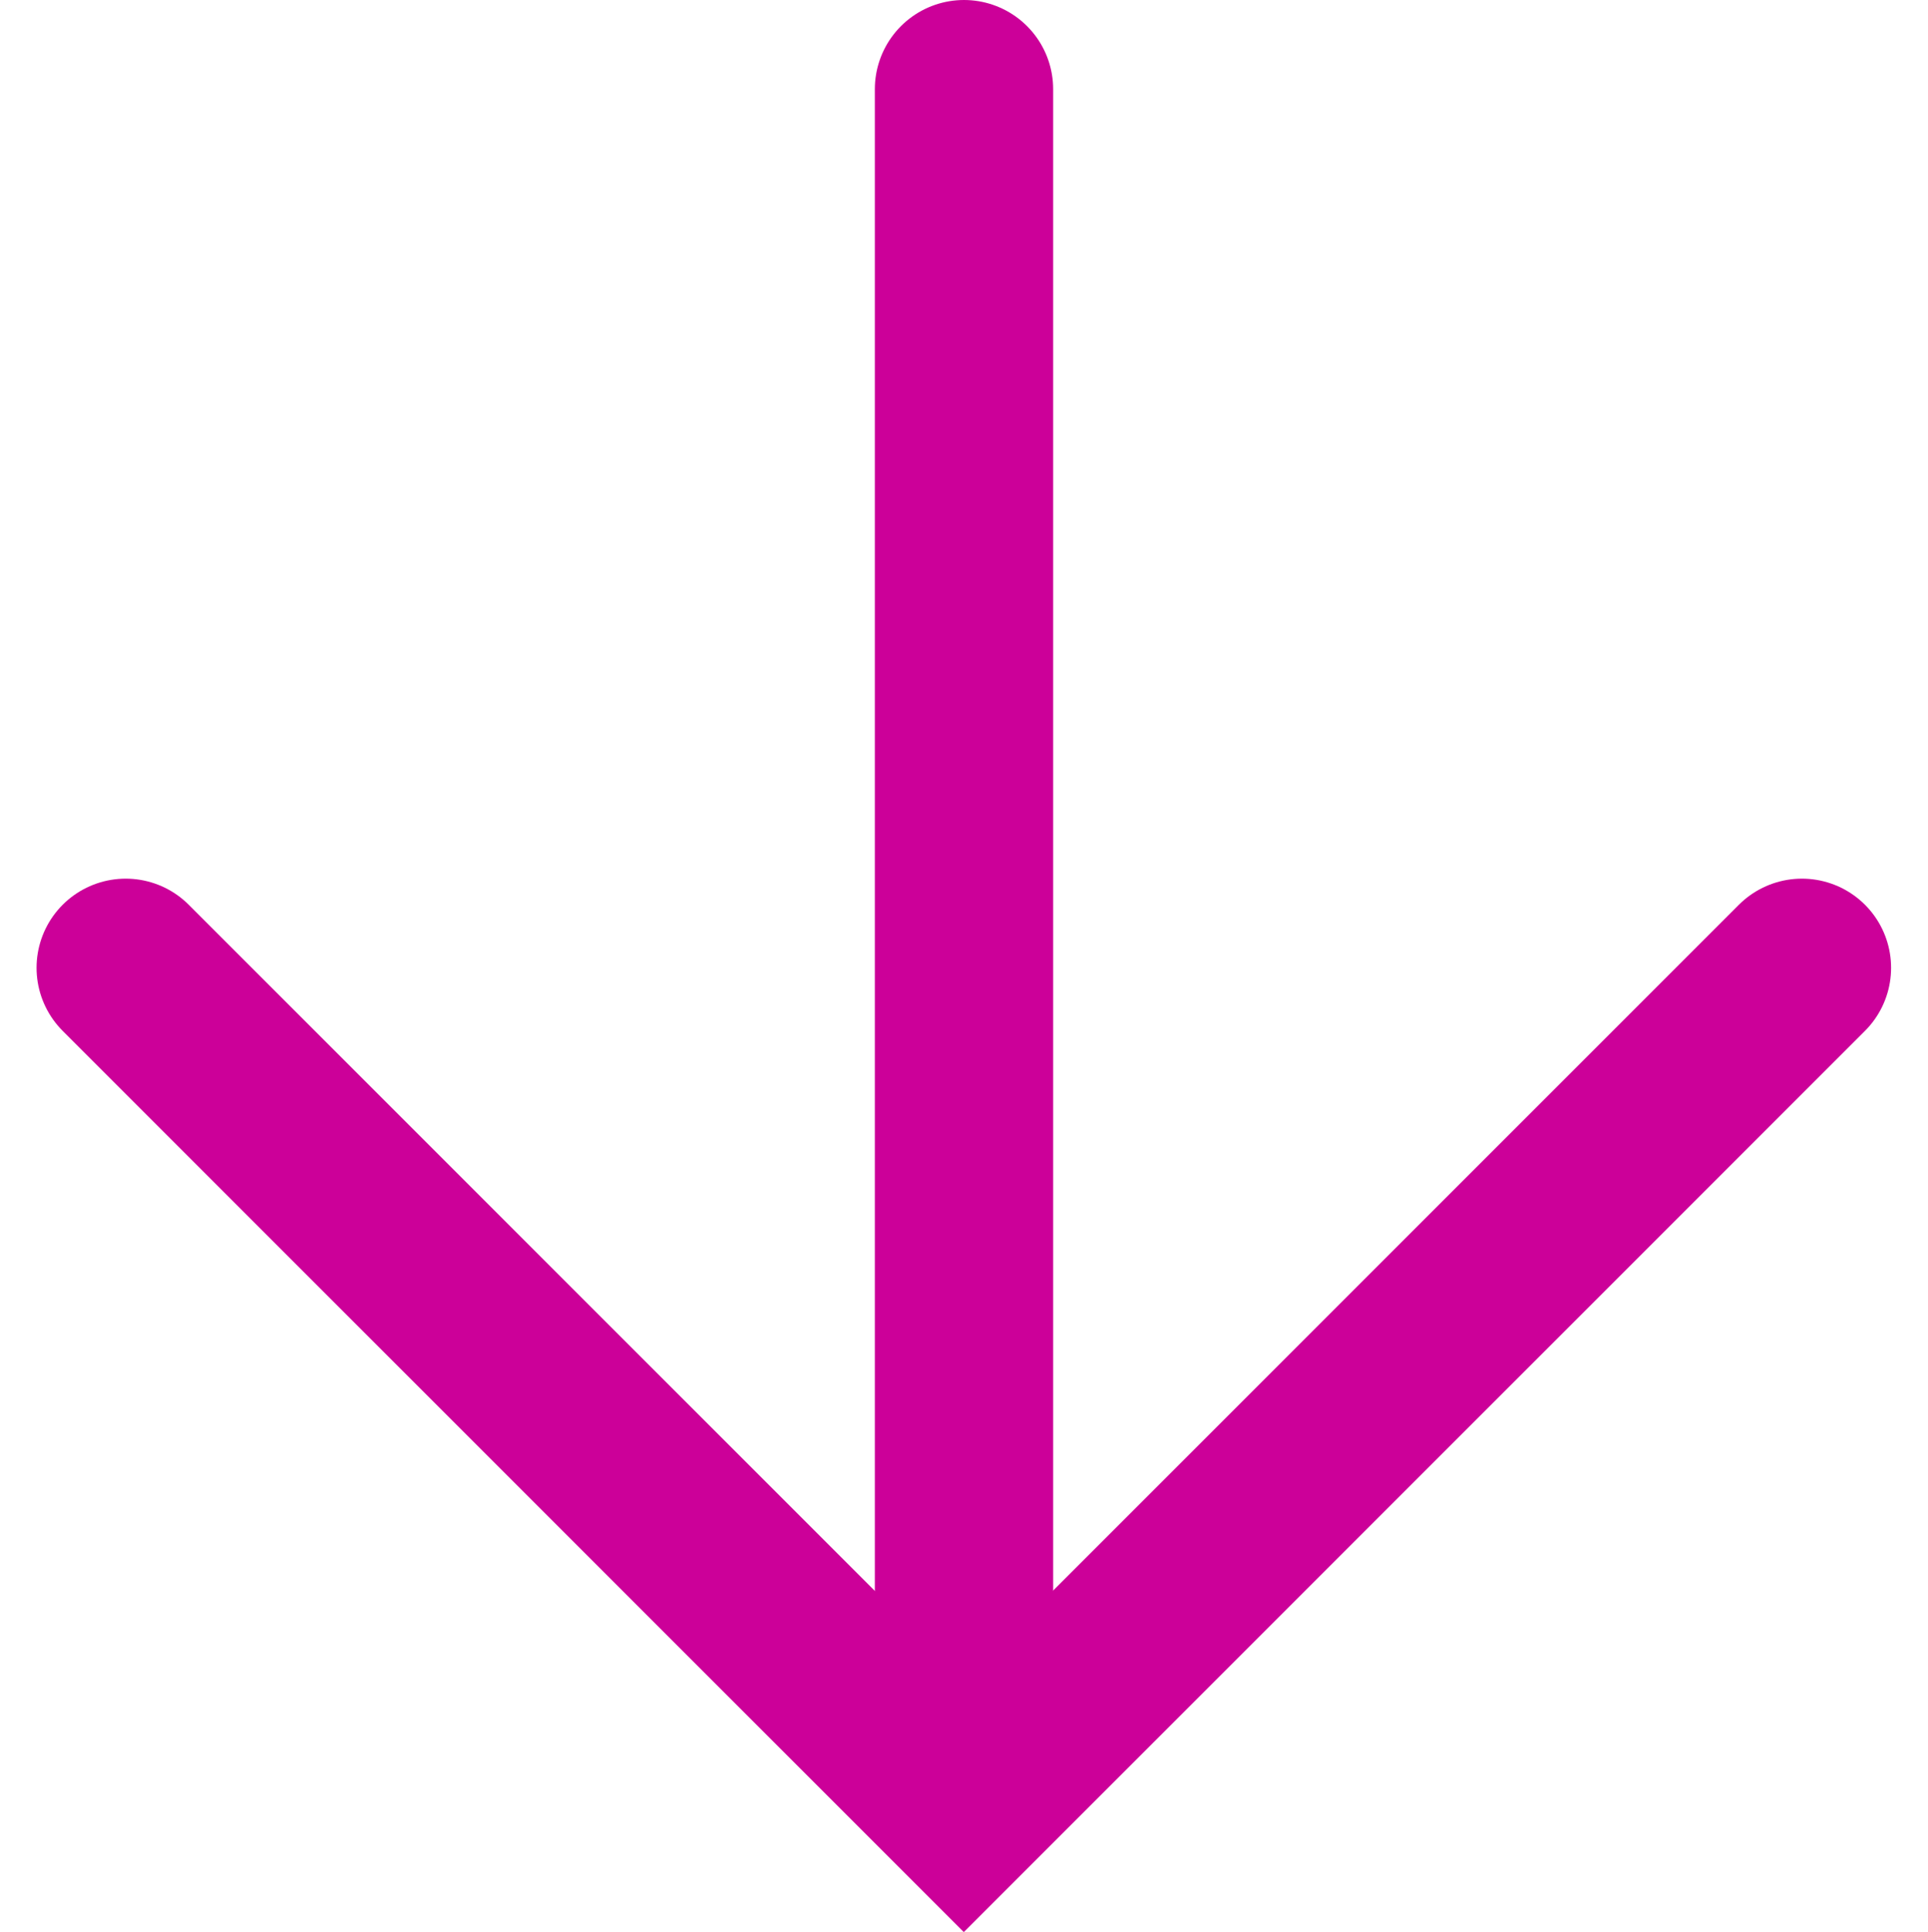
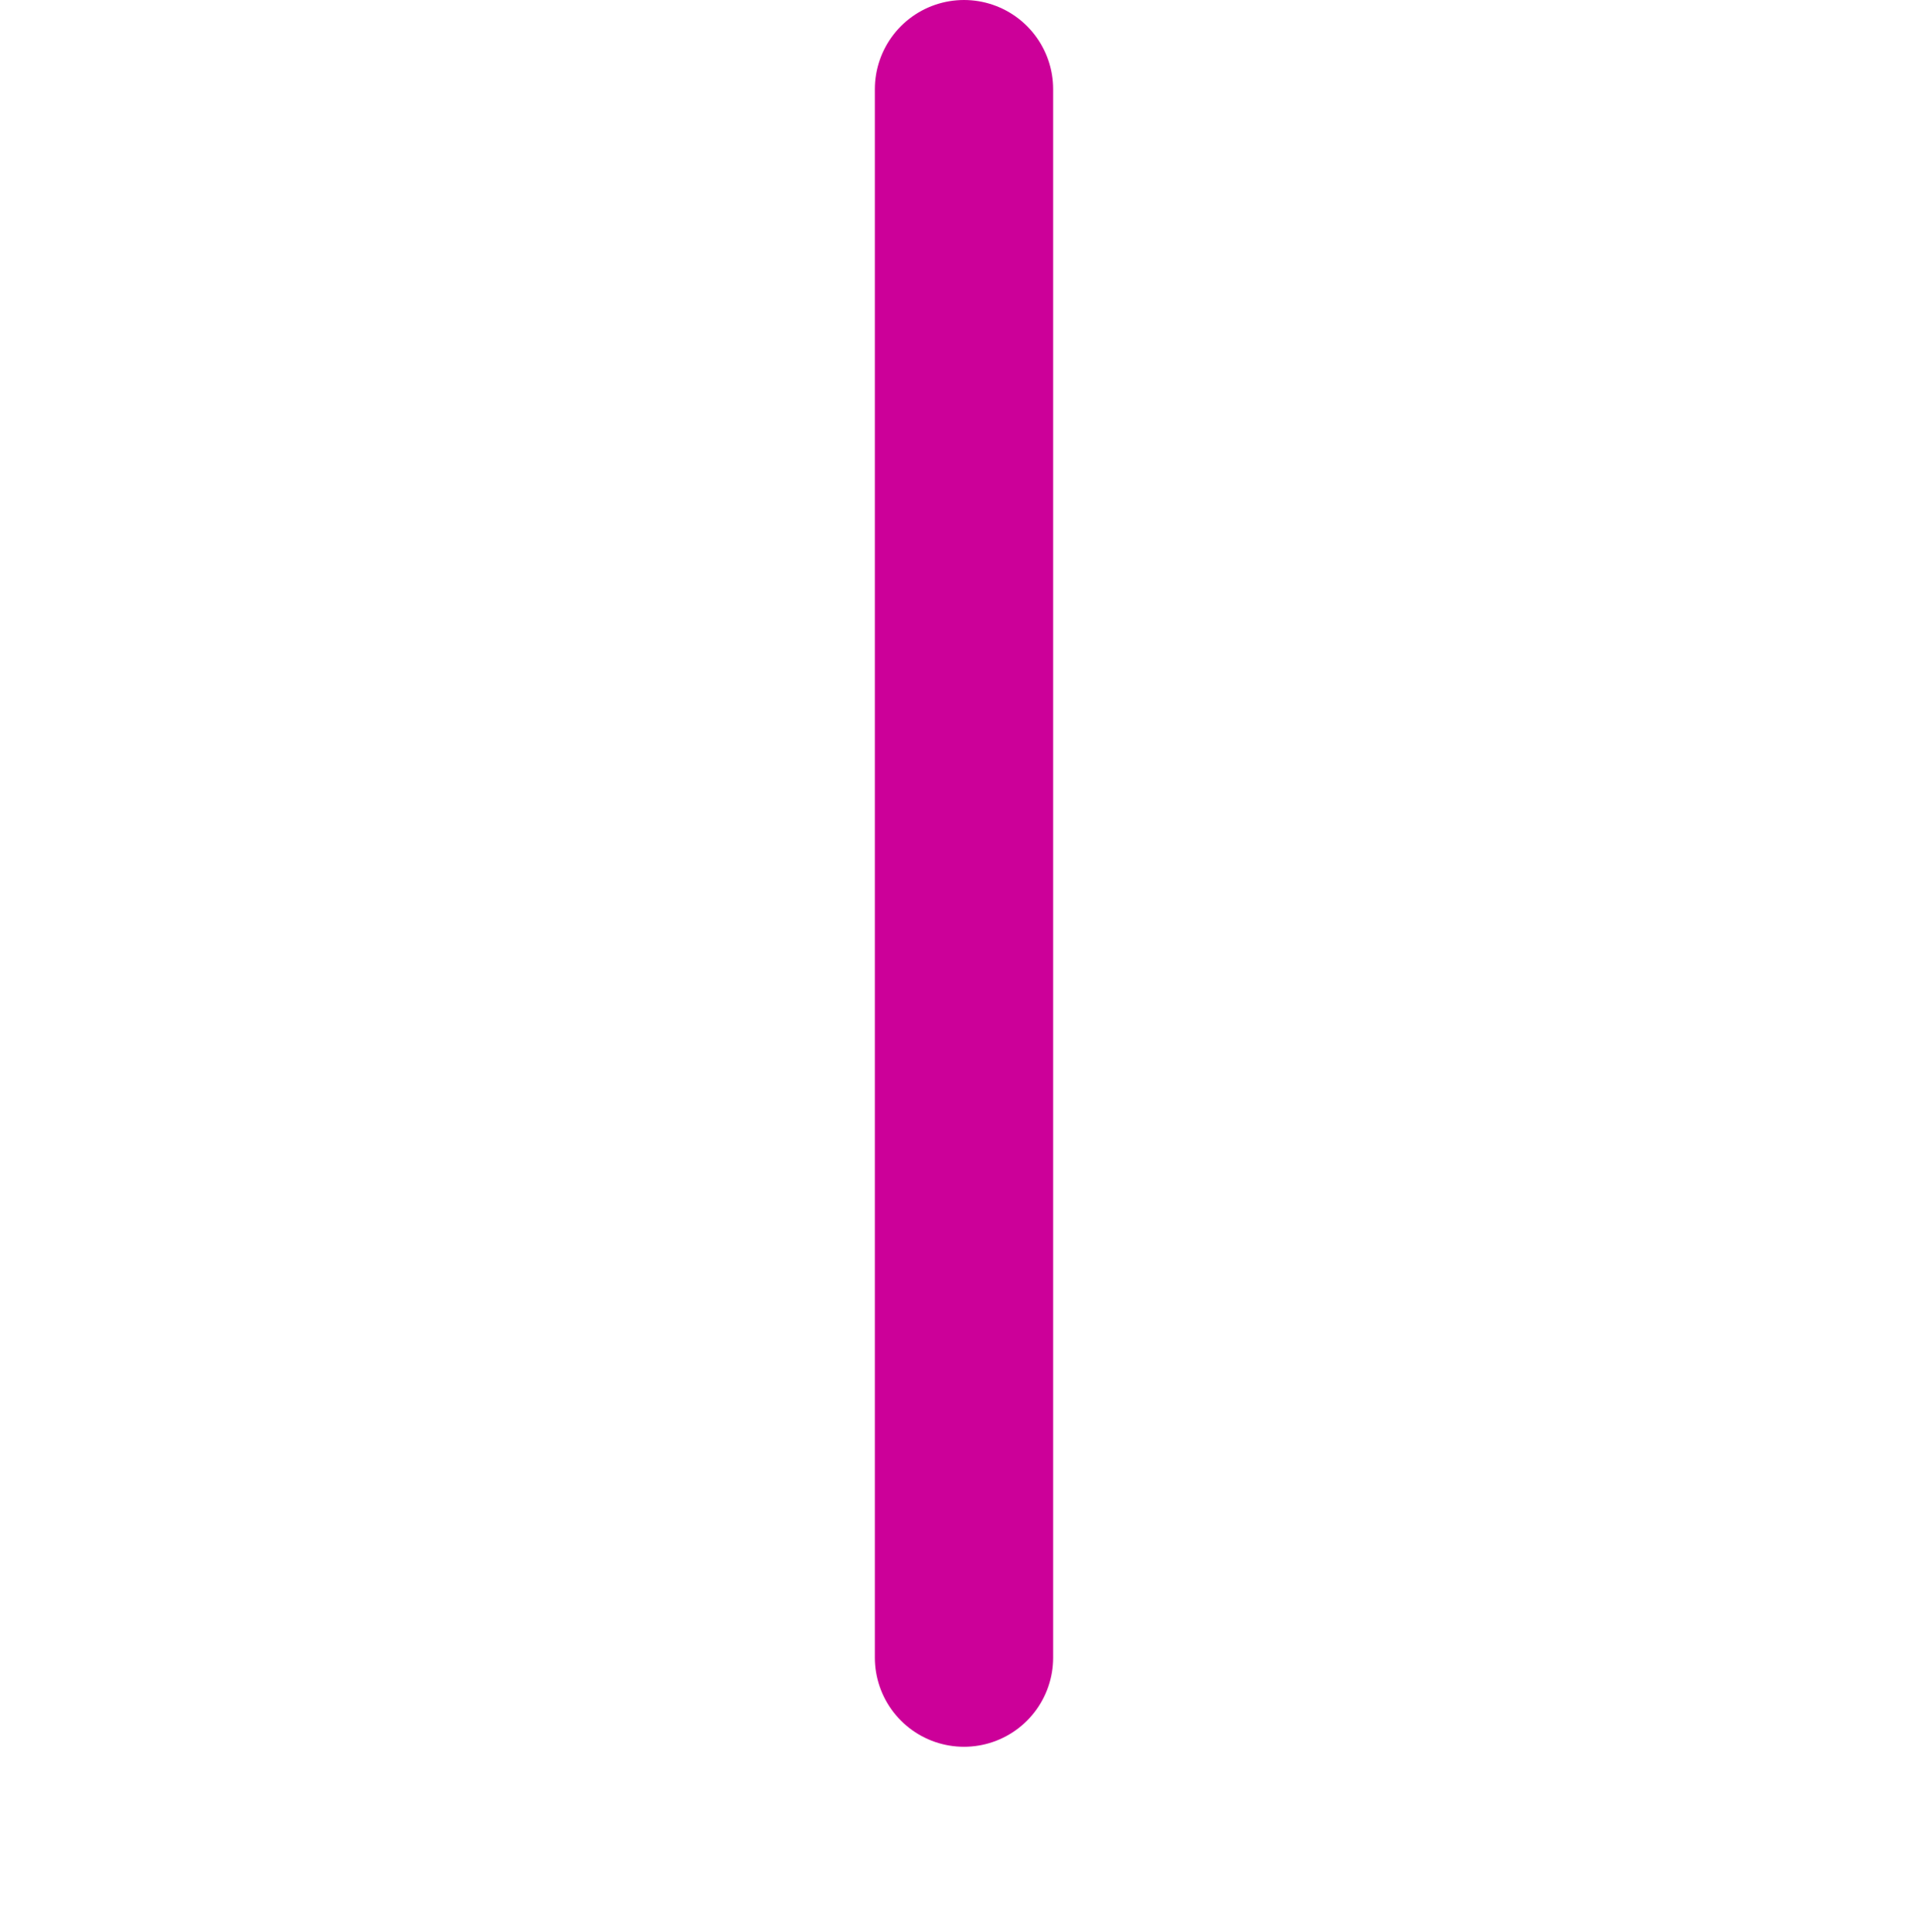
<svg xmlns="http://www.w3.org/2000/svg" width="21.624" height="21.666" viewBox="0 0 21.624 21.666">
  <g id="Arrow" transform="translate(20.21 1) rotate(90)">
-     <path id="Path_3058" data-name="Path 3058" d="M0,0,9.4,9.4,0,18.8" transform="translate(9.854)" fill="none" stroke="#c09" stroke-linecap="round" stroke-width="2" />
    <path id="Path_4215" data-name="Path 4215" d="M17.59,0H0" transform="translate(0 9.398)" fill="none" stroke="#c09" stroke-linecap="round" stroke-width="2" />
  </g>
</svg>